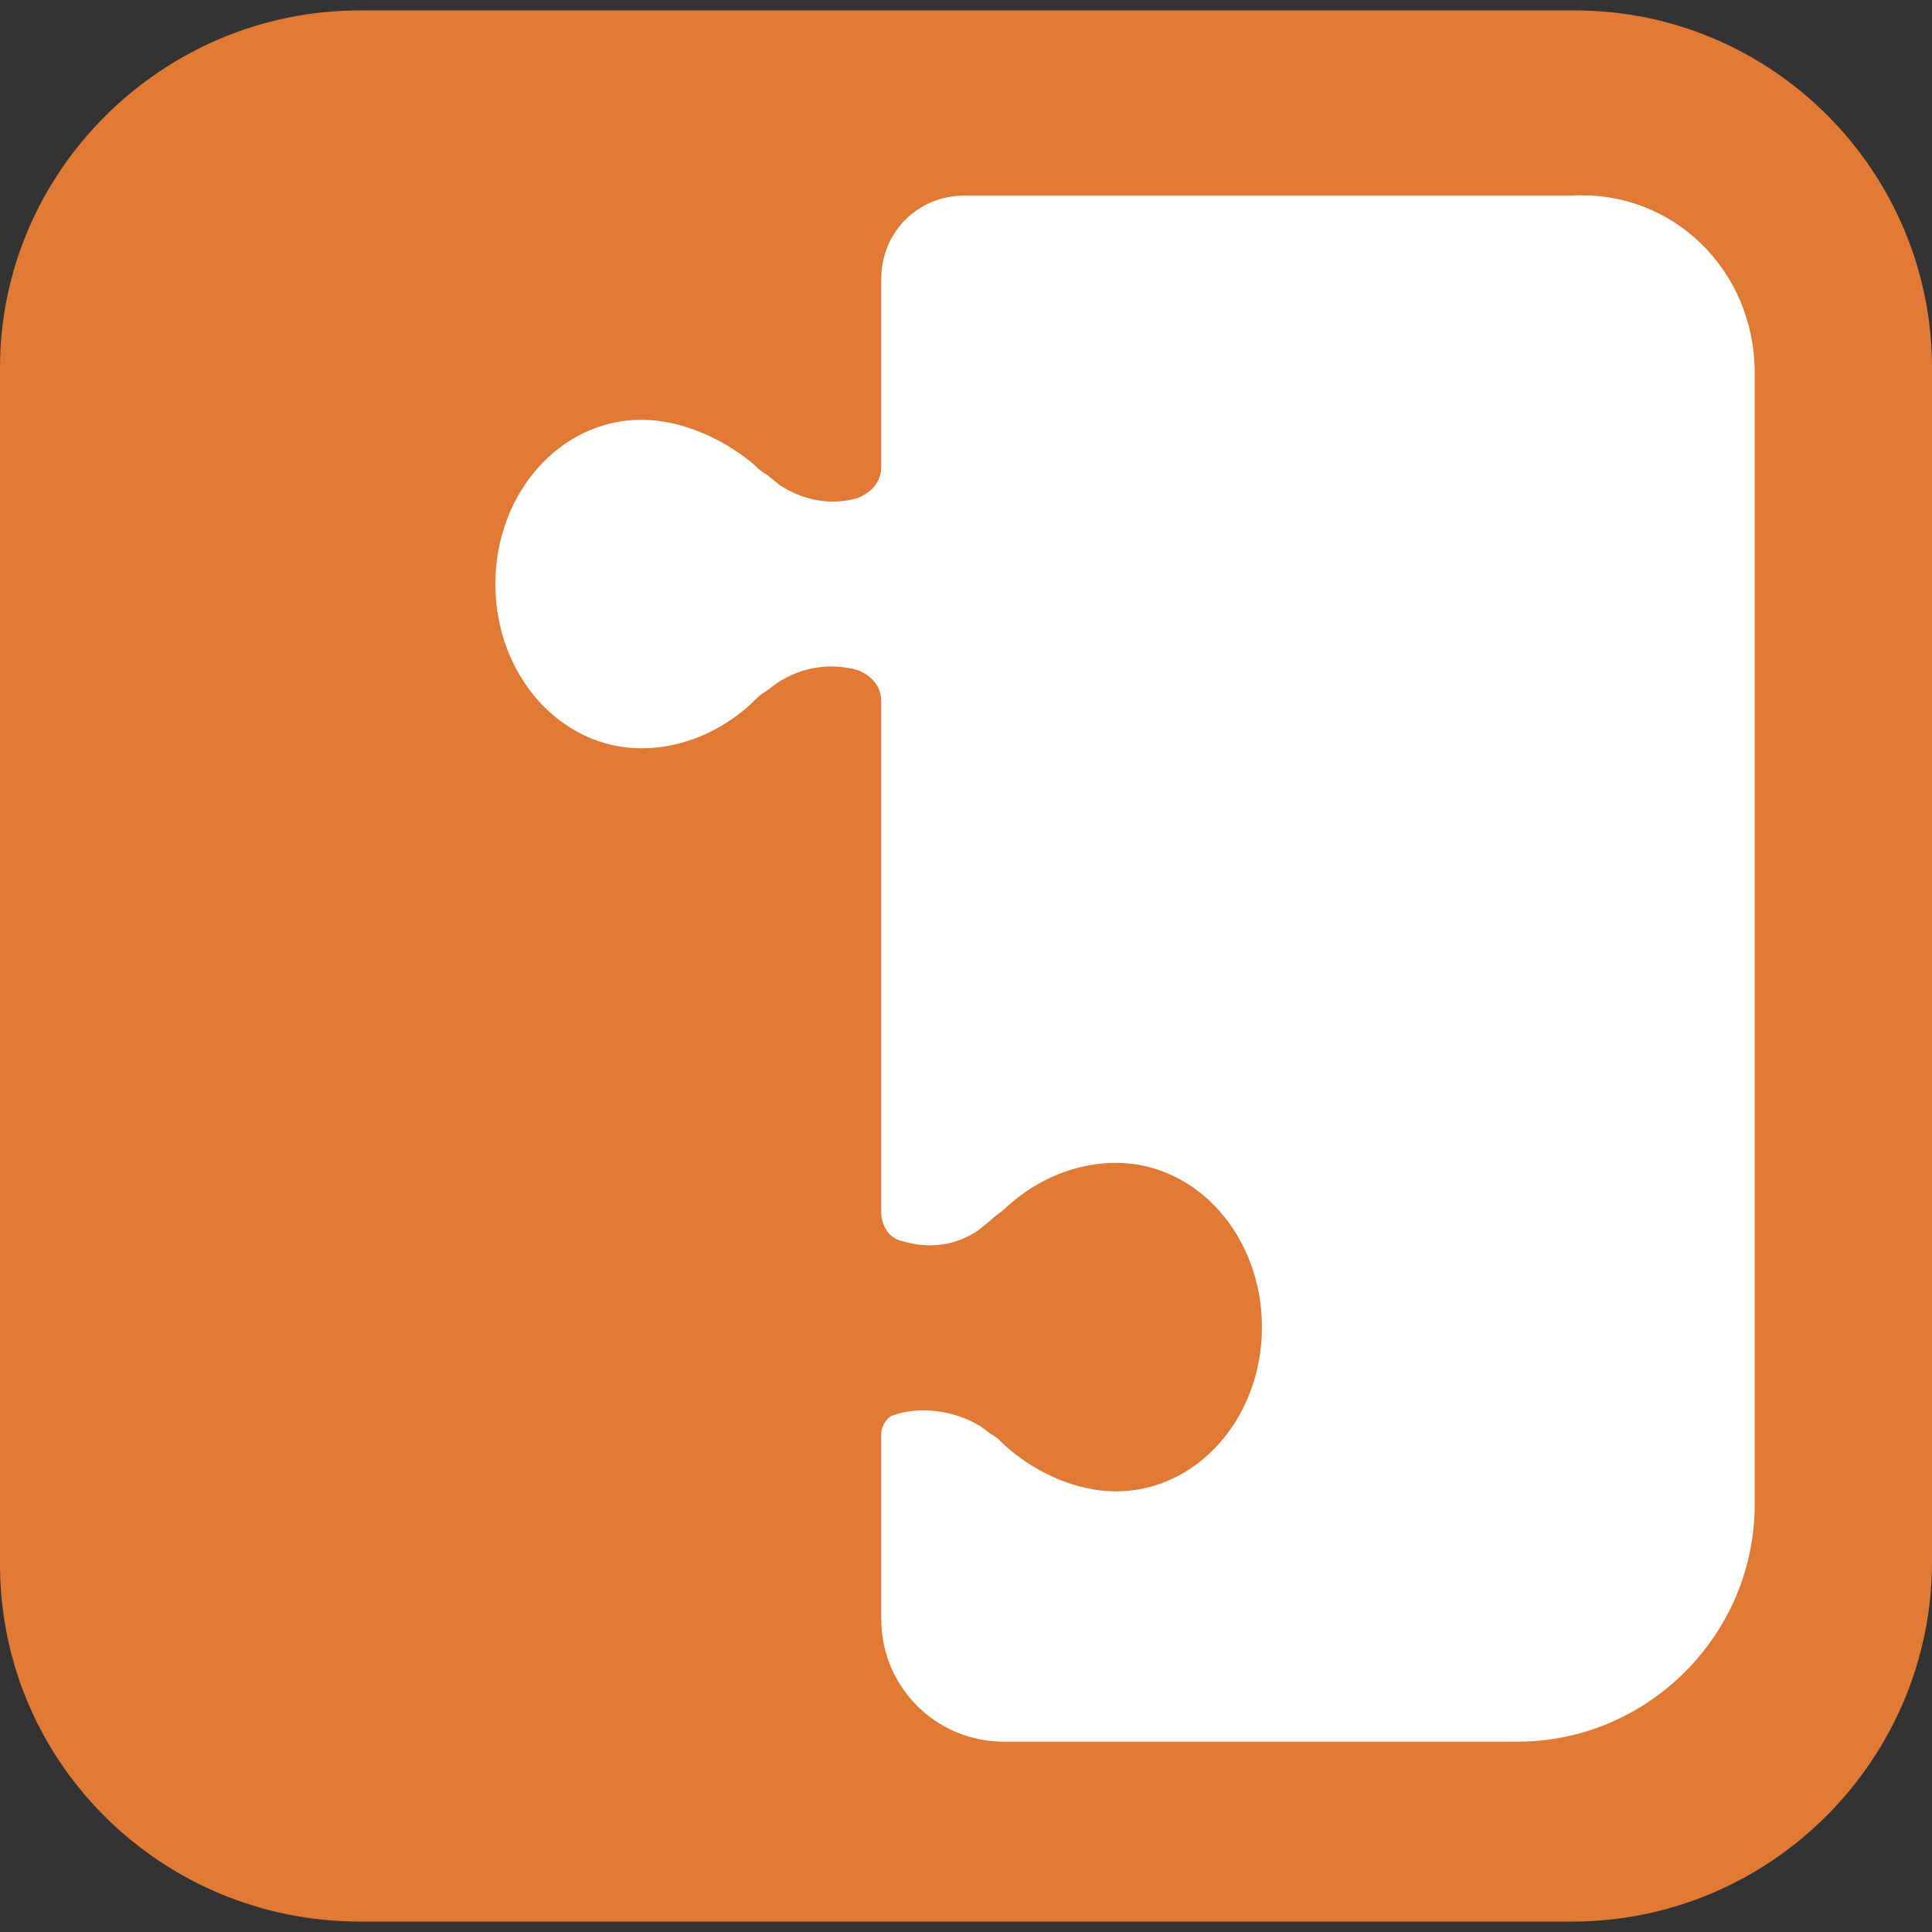
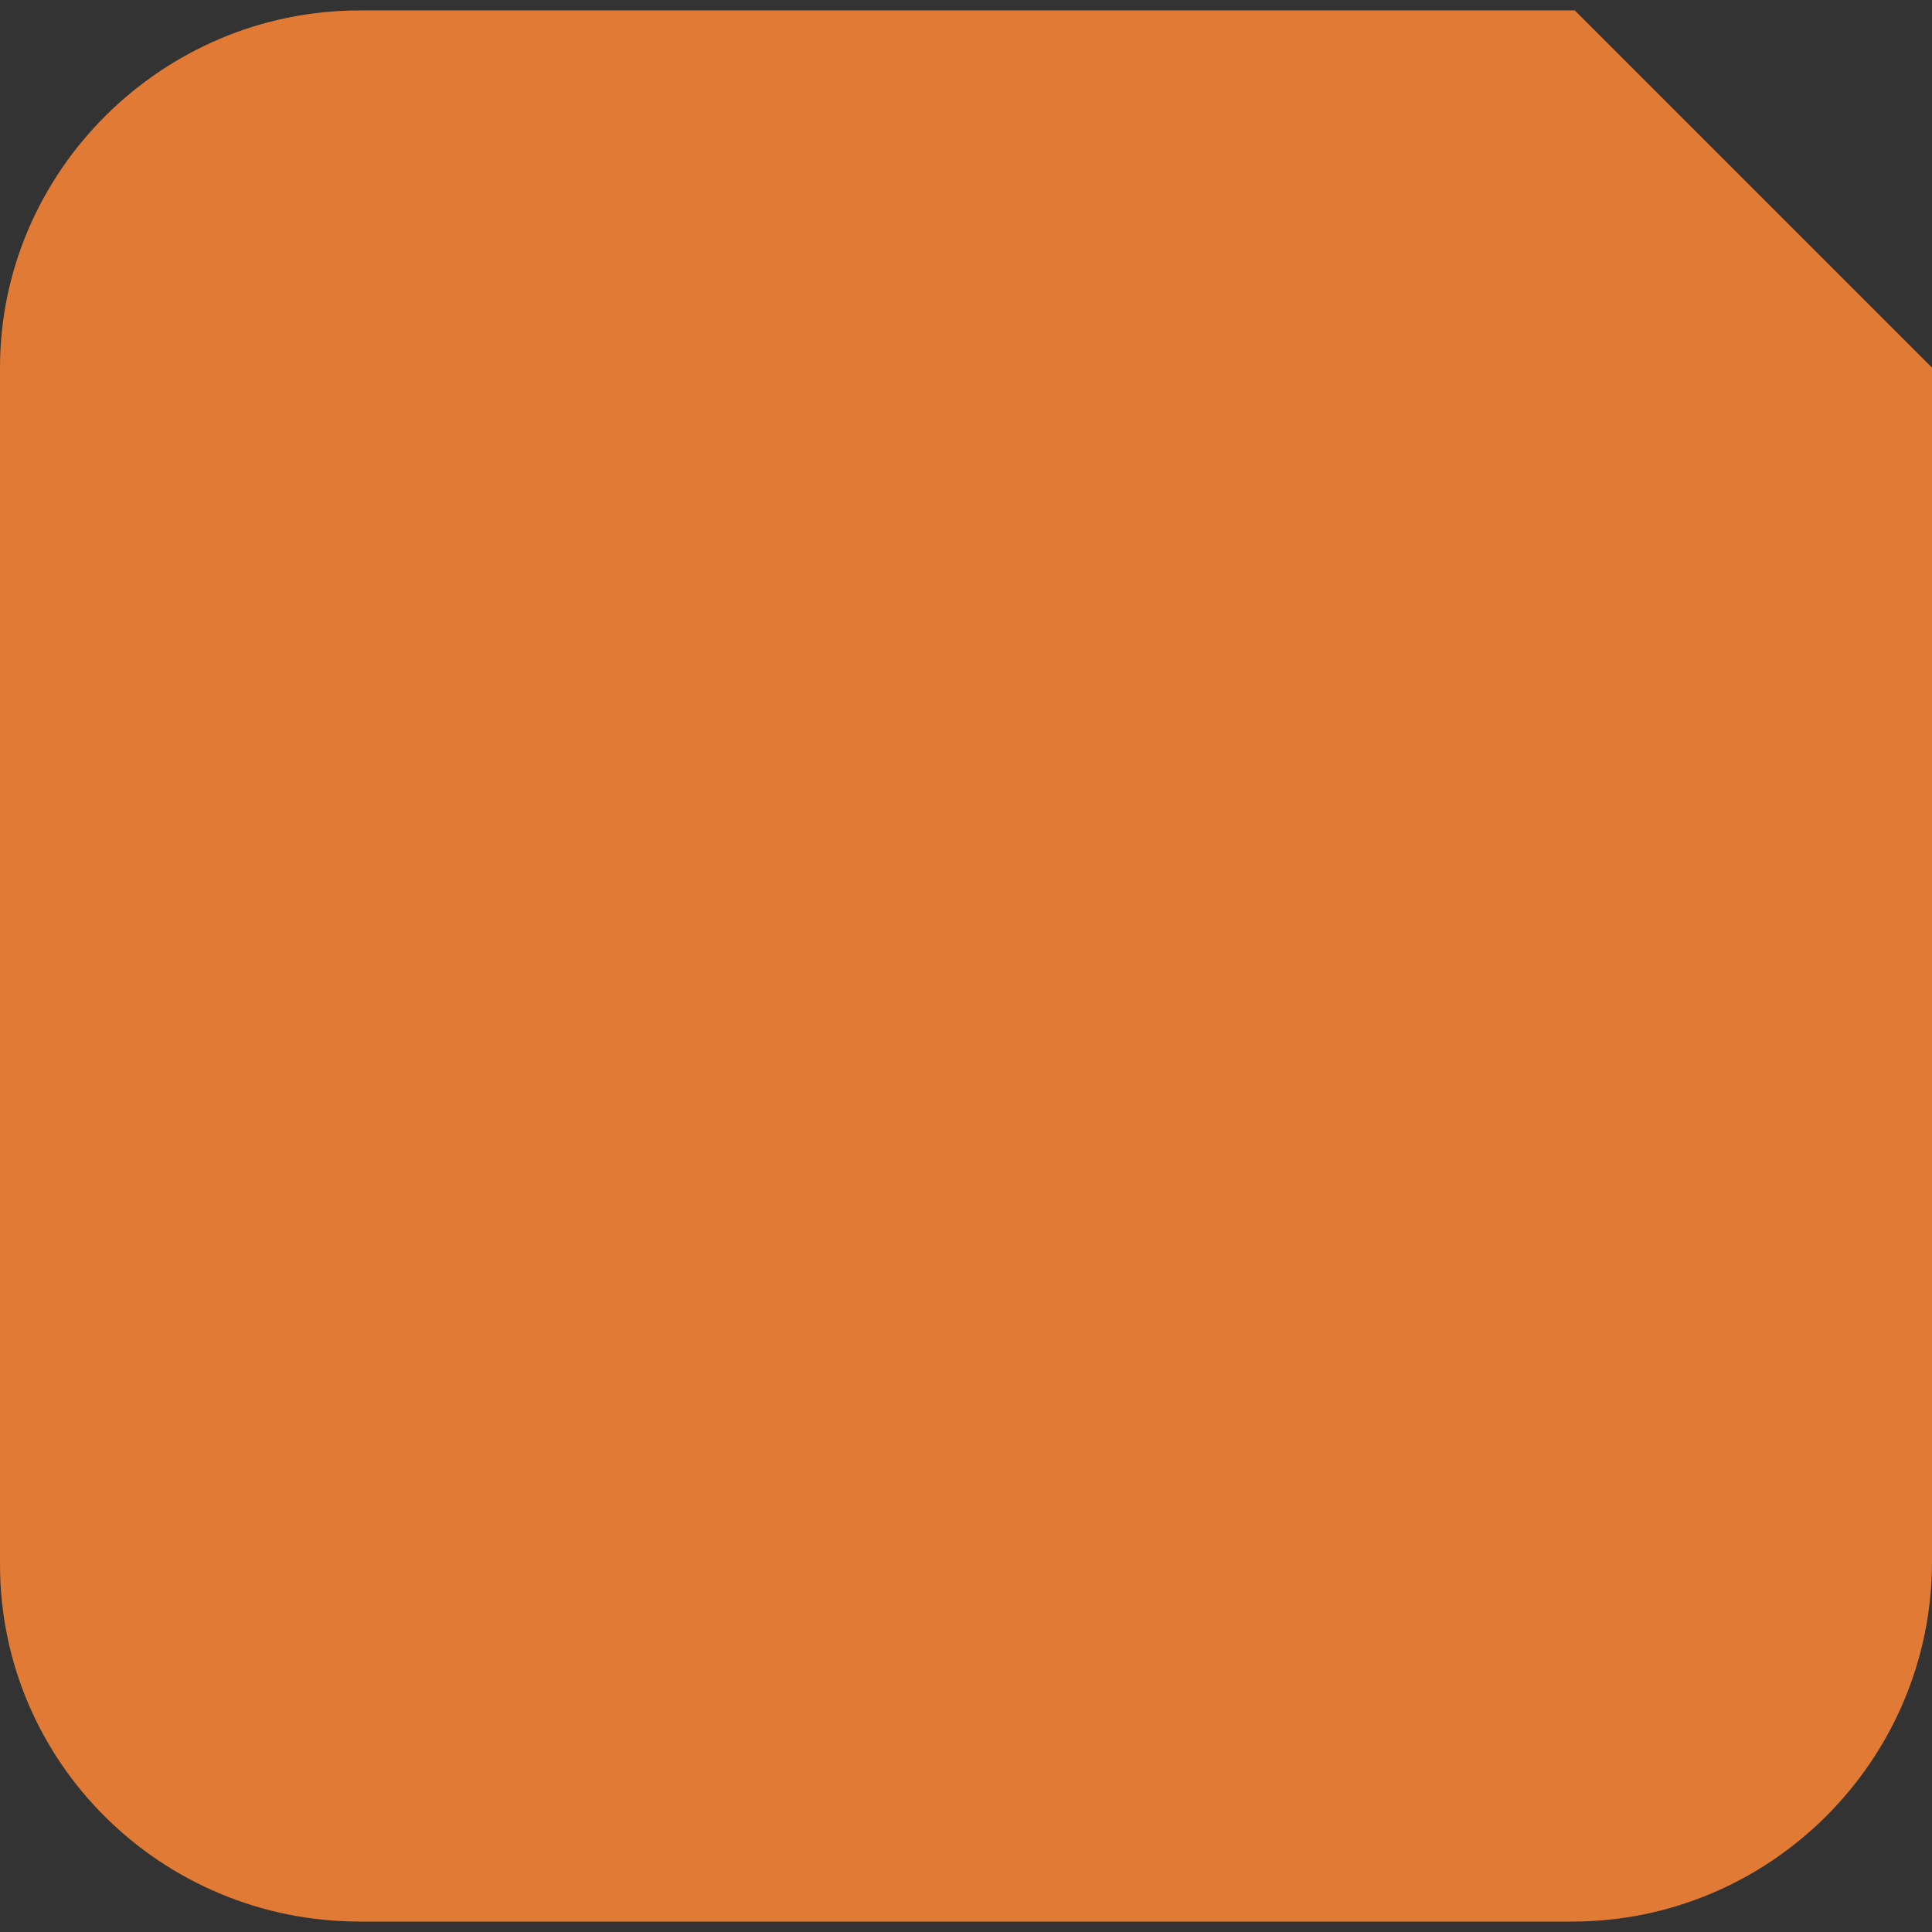
<svg xmlns="http://www.w3.org/2000/svg" width="74.1" height="74.1">
  <rect width="100%" height="100%" fill="#333333" stroke="none" />
-   <path d="M74.1 14.1v45.8c0 7.6-6.2 13.8-13.8 13.8H13.8C6.2 73.7 0 67.6 0 60V14.1C0 6.6 6.2.4 13.8.4h46.6c7.6 0 13.7 6.2 13.7 13.7z" fill="#e07a34" />
-   <path d="M67.3 14.3v43.4c0 5-4.1 9.1-9.1 9.1H38.5c-2.6 0-4.7-2.1-4.7-4.7V55c0-.3.2-.6.4-.7 1.1-.4 2.4-.2 3.4.4l.4.3c.2.1.3.2.5.4 1.2 1.1 2.8 1.8 4.3 1.8 3.1 0 5.6-2.8 5.6-6.3s-2.5-6.3-5.6-6.3c-1.5 0-3 .6-4.2 1.7-.2.2-.4.3-.6.5l-.5.4c-.9.6-1.9.7-2.9.4-.5-.1-.8-.6-.8-1.1V26.9c0-.6-.4-1-.9-1.2-1.1-.3-2.2-.1-3.1.5l-.4.3c-.2.1-.4.3-.6.5-1.2 1.1-2.7 1.7-4.2 1.7-3.1 0-5.6-2.8-5.6-6.3s2.5-6.3 5.6-6.3c1.5 0 3.1.7 4.3 1.7.1.1.3.3.5.4l.5.4c.9.6 2 .8 3 .5.5-.2.9-.6.9-1.2v-7.2c0-1.8 1.4-3.2 3.2-3.2h23.3c3.9-.2 7 2.9 7 6.8z" fill="#fff" />
+   <path d="M74.1 14.1v45.8c0 7.6-6.2 13.8-13.8 13.8H13.8C6.2 73.7 0 67.6 0 60V14.1C0 6.6 6.2.4 13.8.4h46.6z" fill="#e07a34" />
</svg>